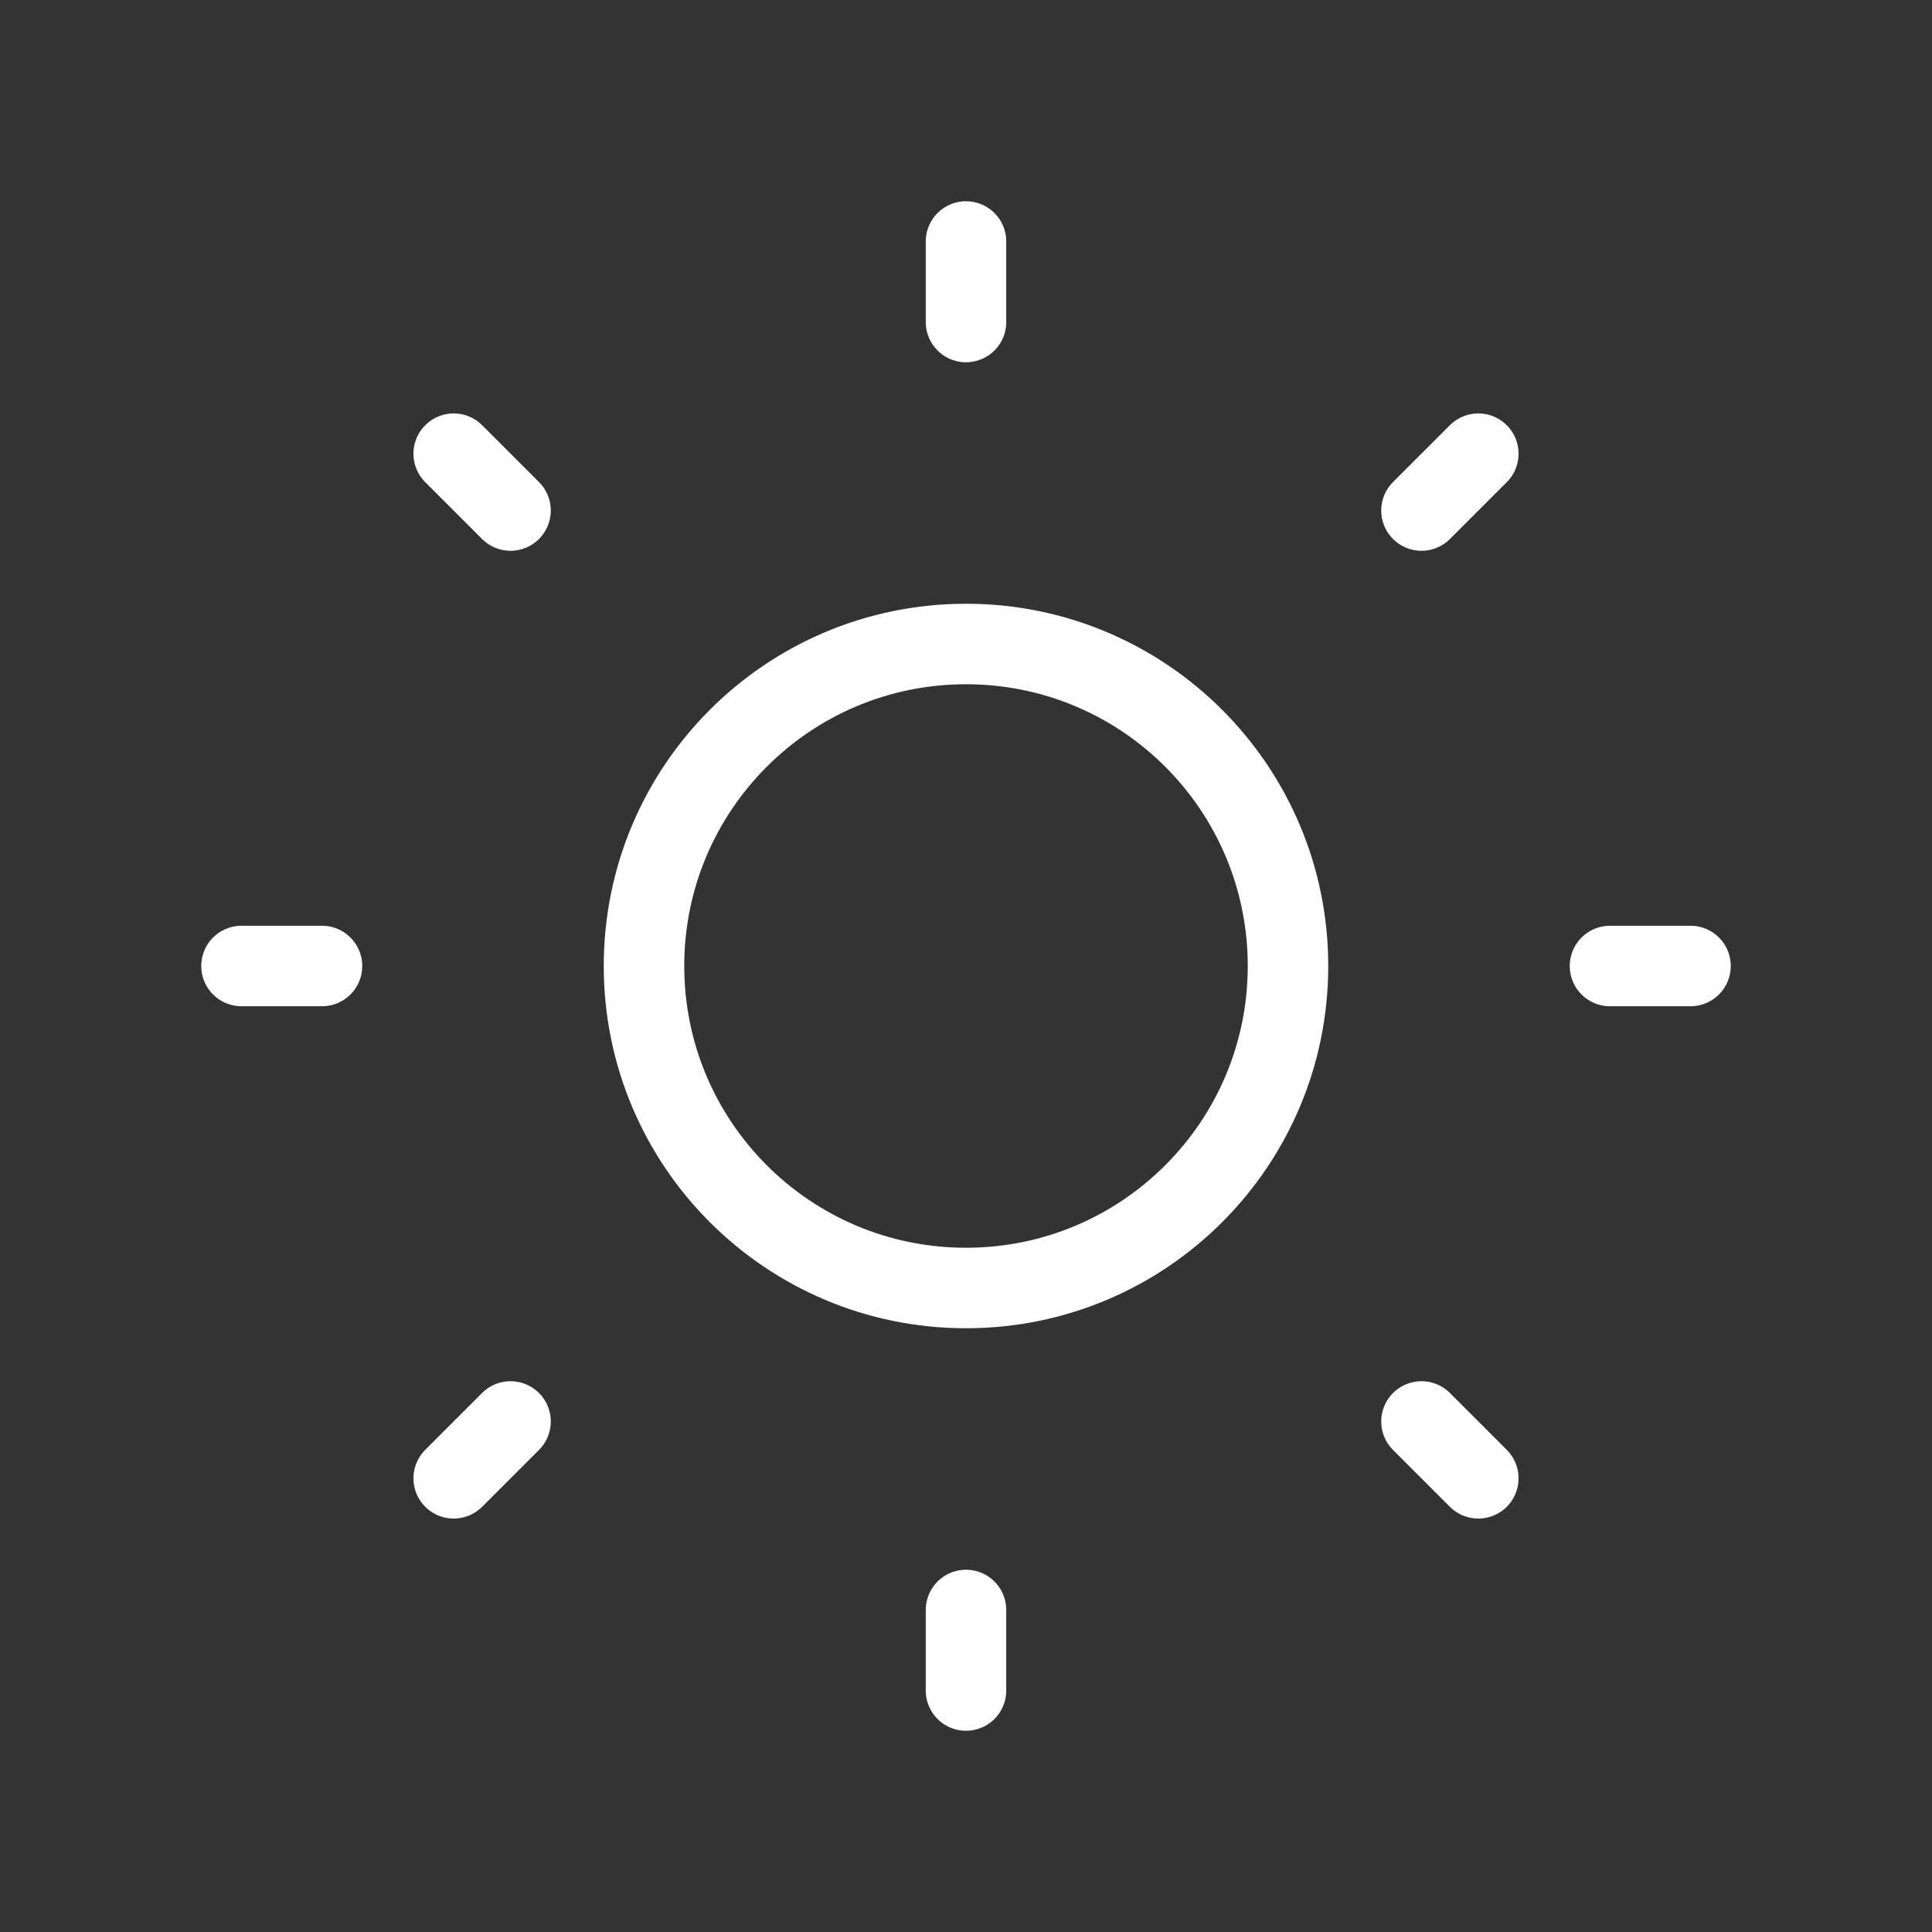
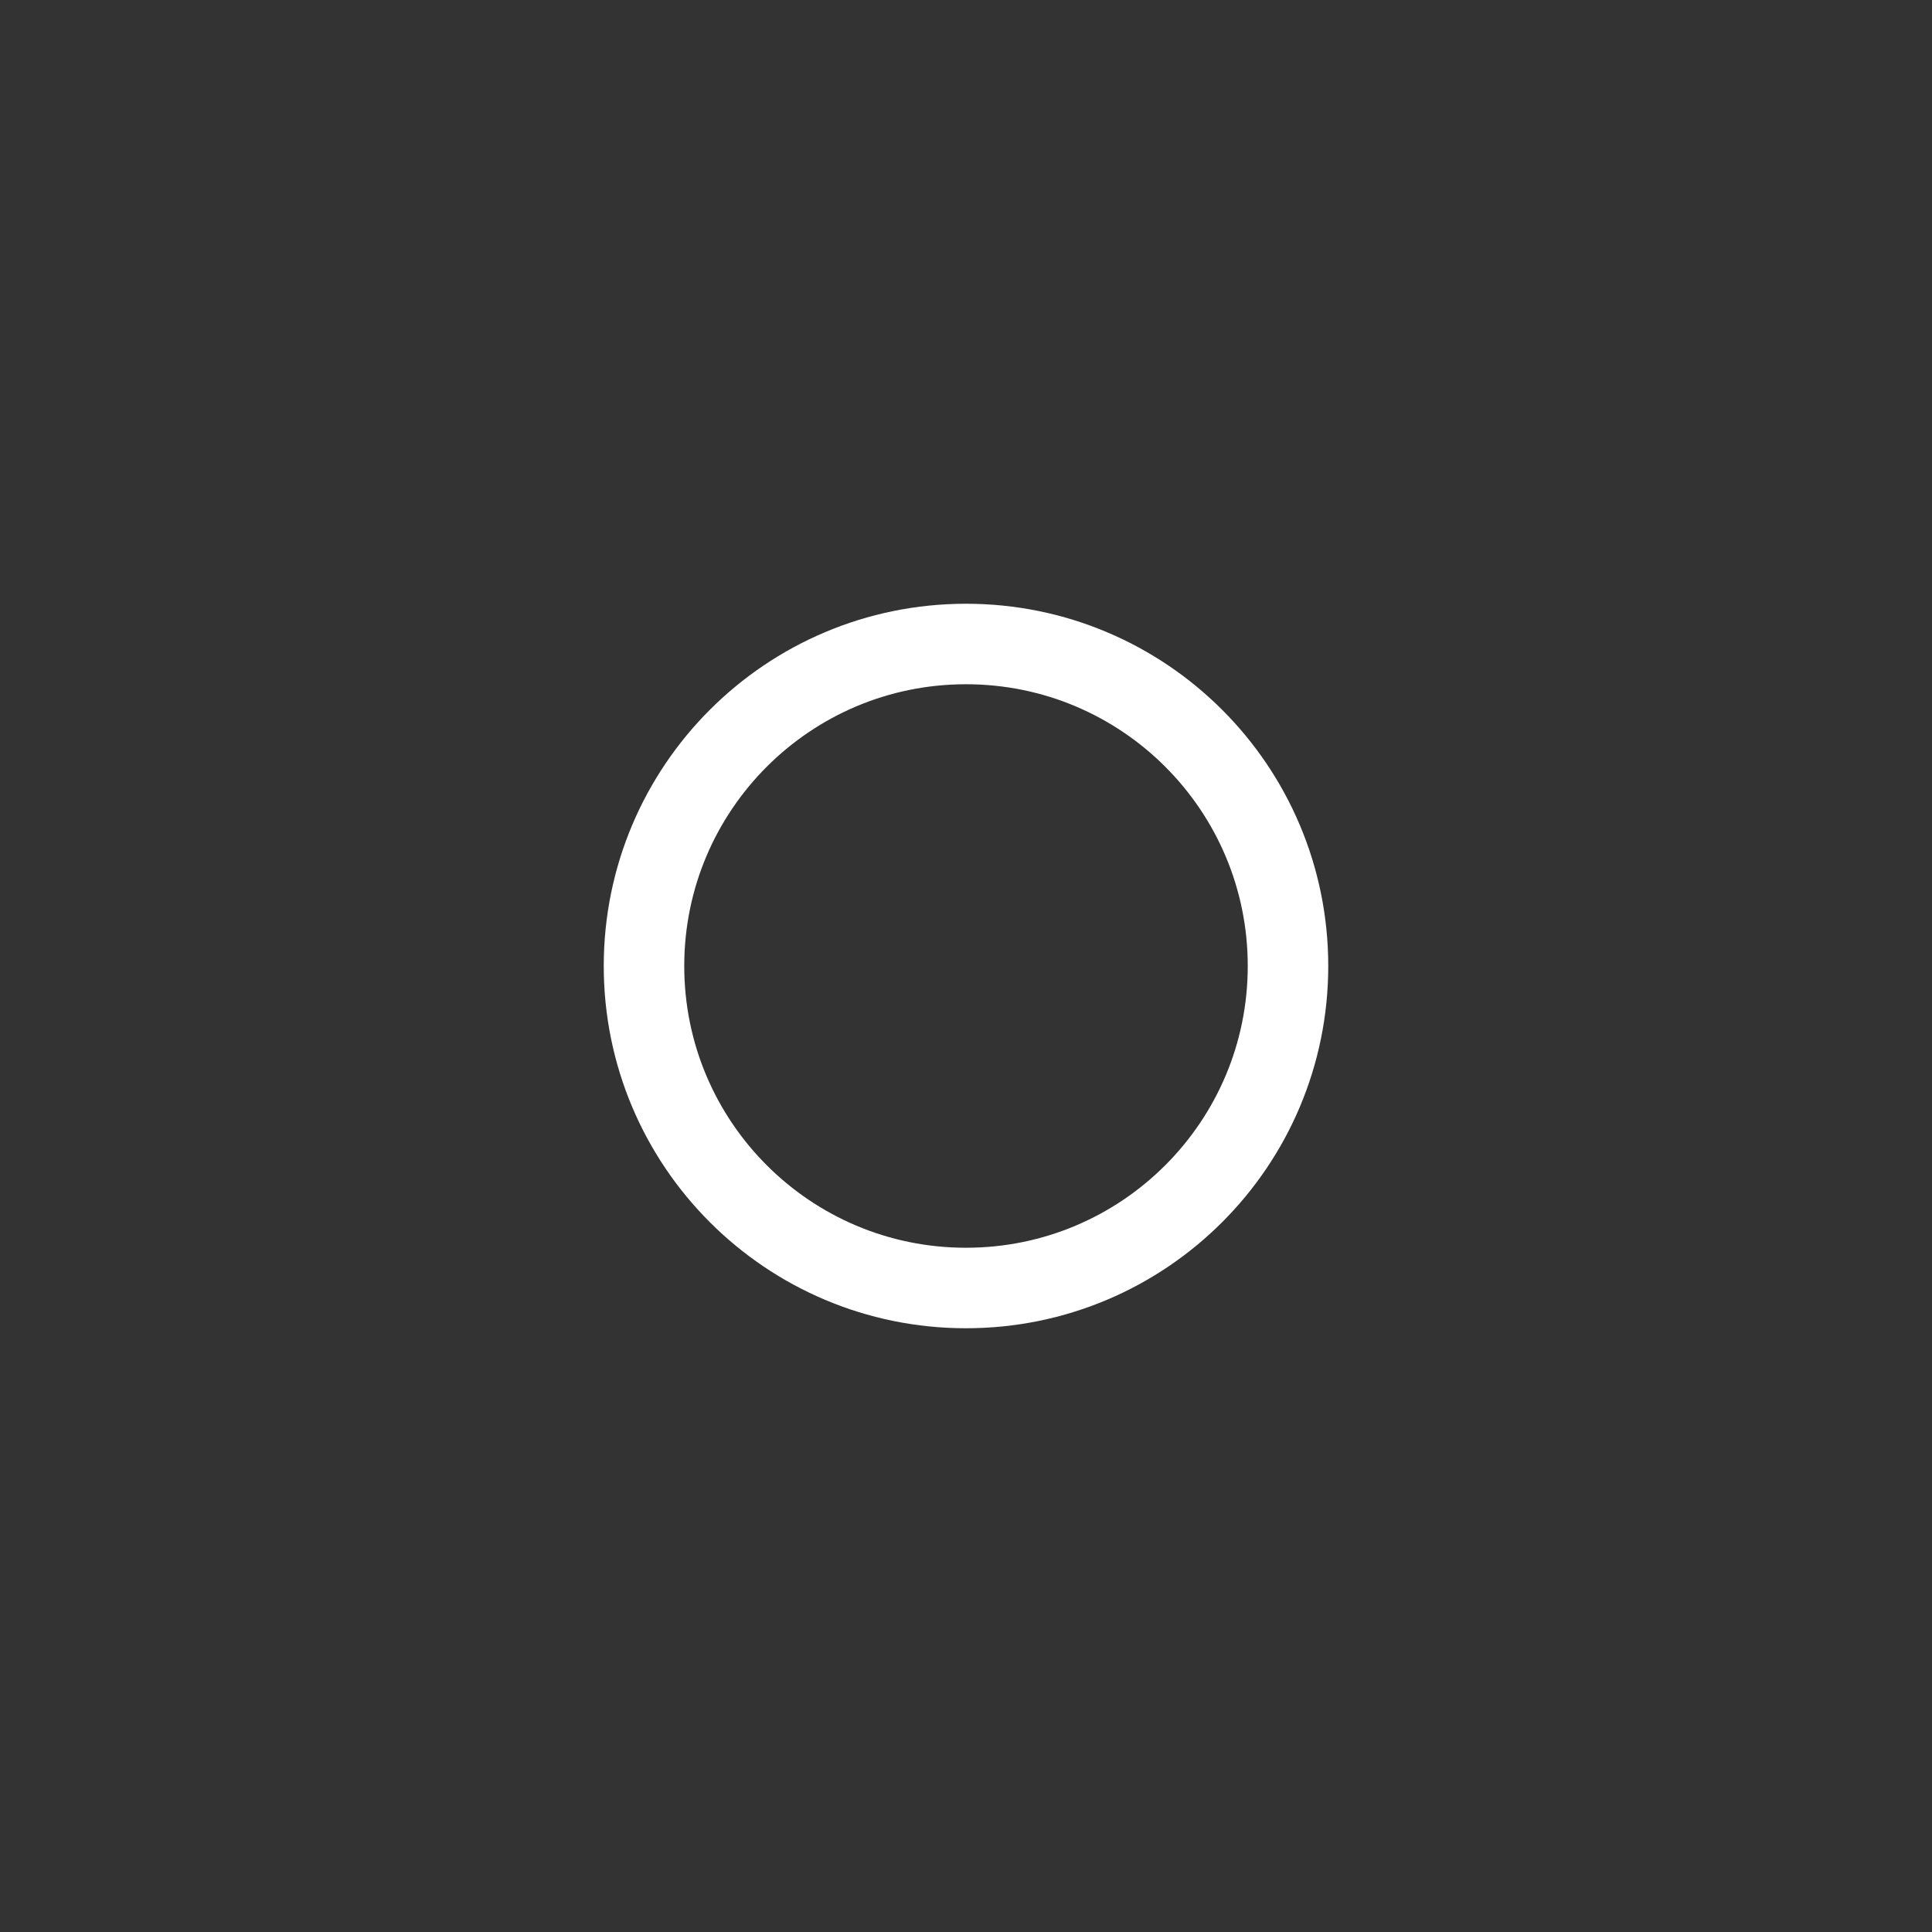
<svg xmlns="http://www.w3.org/2000/svg" width="12" height="12" viewBox="0 0 12 12" fill="none">
  <rect x="0" y="0" width="12" height="12" fill="#333333" stroke="none" />
  <path d="M6 8C7.105 8 8 7.105 8 6C8 4.895 7.105 4 6 4C4.895 4 4 4.895 4 6C4 7.105 4.895 8 6 8Z" stroke="white" stroke-width="0.5" stroke-linejoin="round" />
-   <path d="M10 6H10.5M1.5 6H2M6 10V10.5M6 1.5V2M8.829 8.829L9.182 9.182M2.818 2.818L3.171 3.171M3.171 8.829L2.818 9.182M9.182 2.818L8.829 3.171" stroke="white" stroke-width="0.5" stroke-linecap="round" />
</svg>